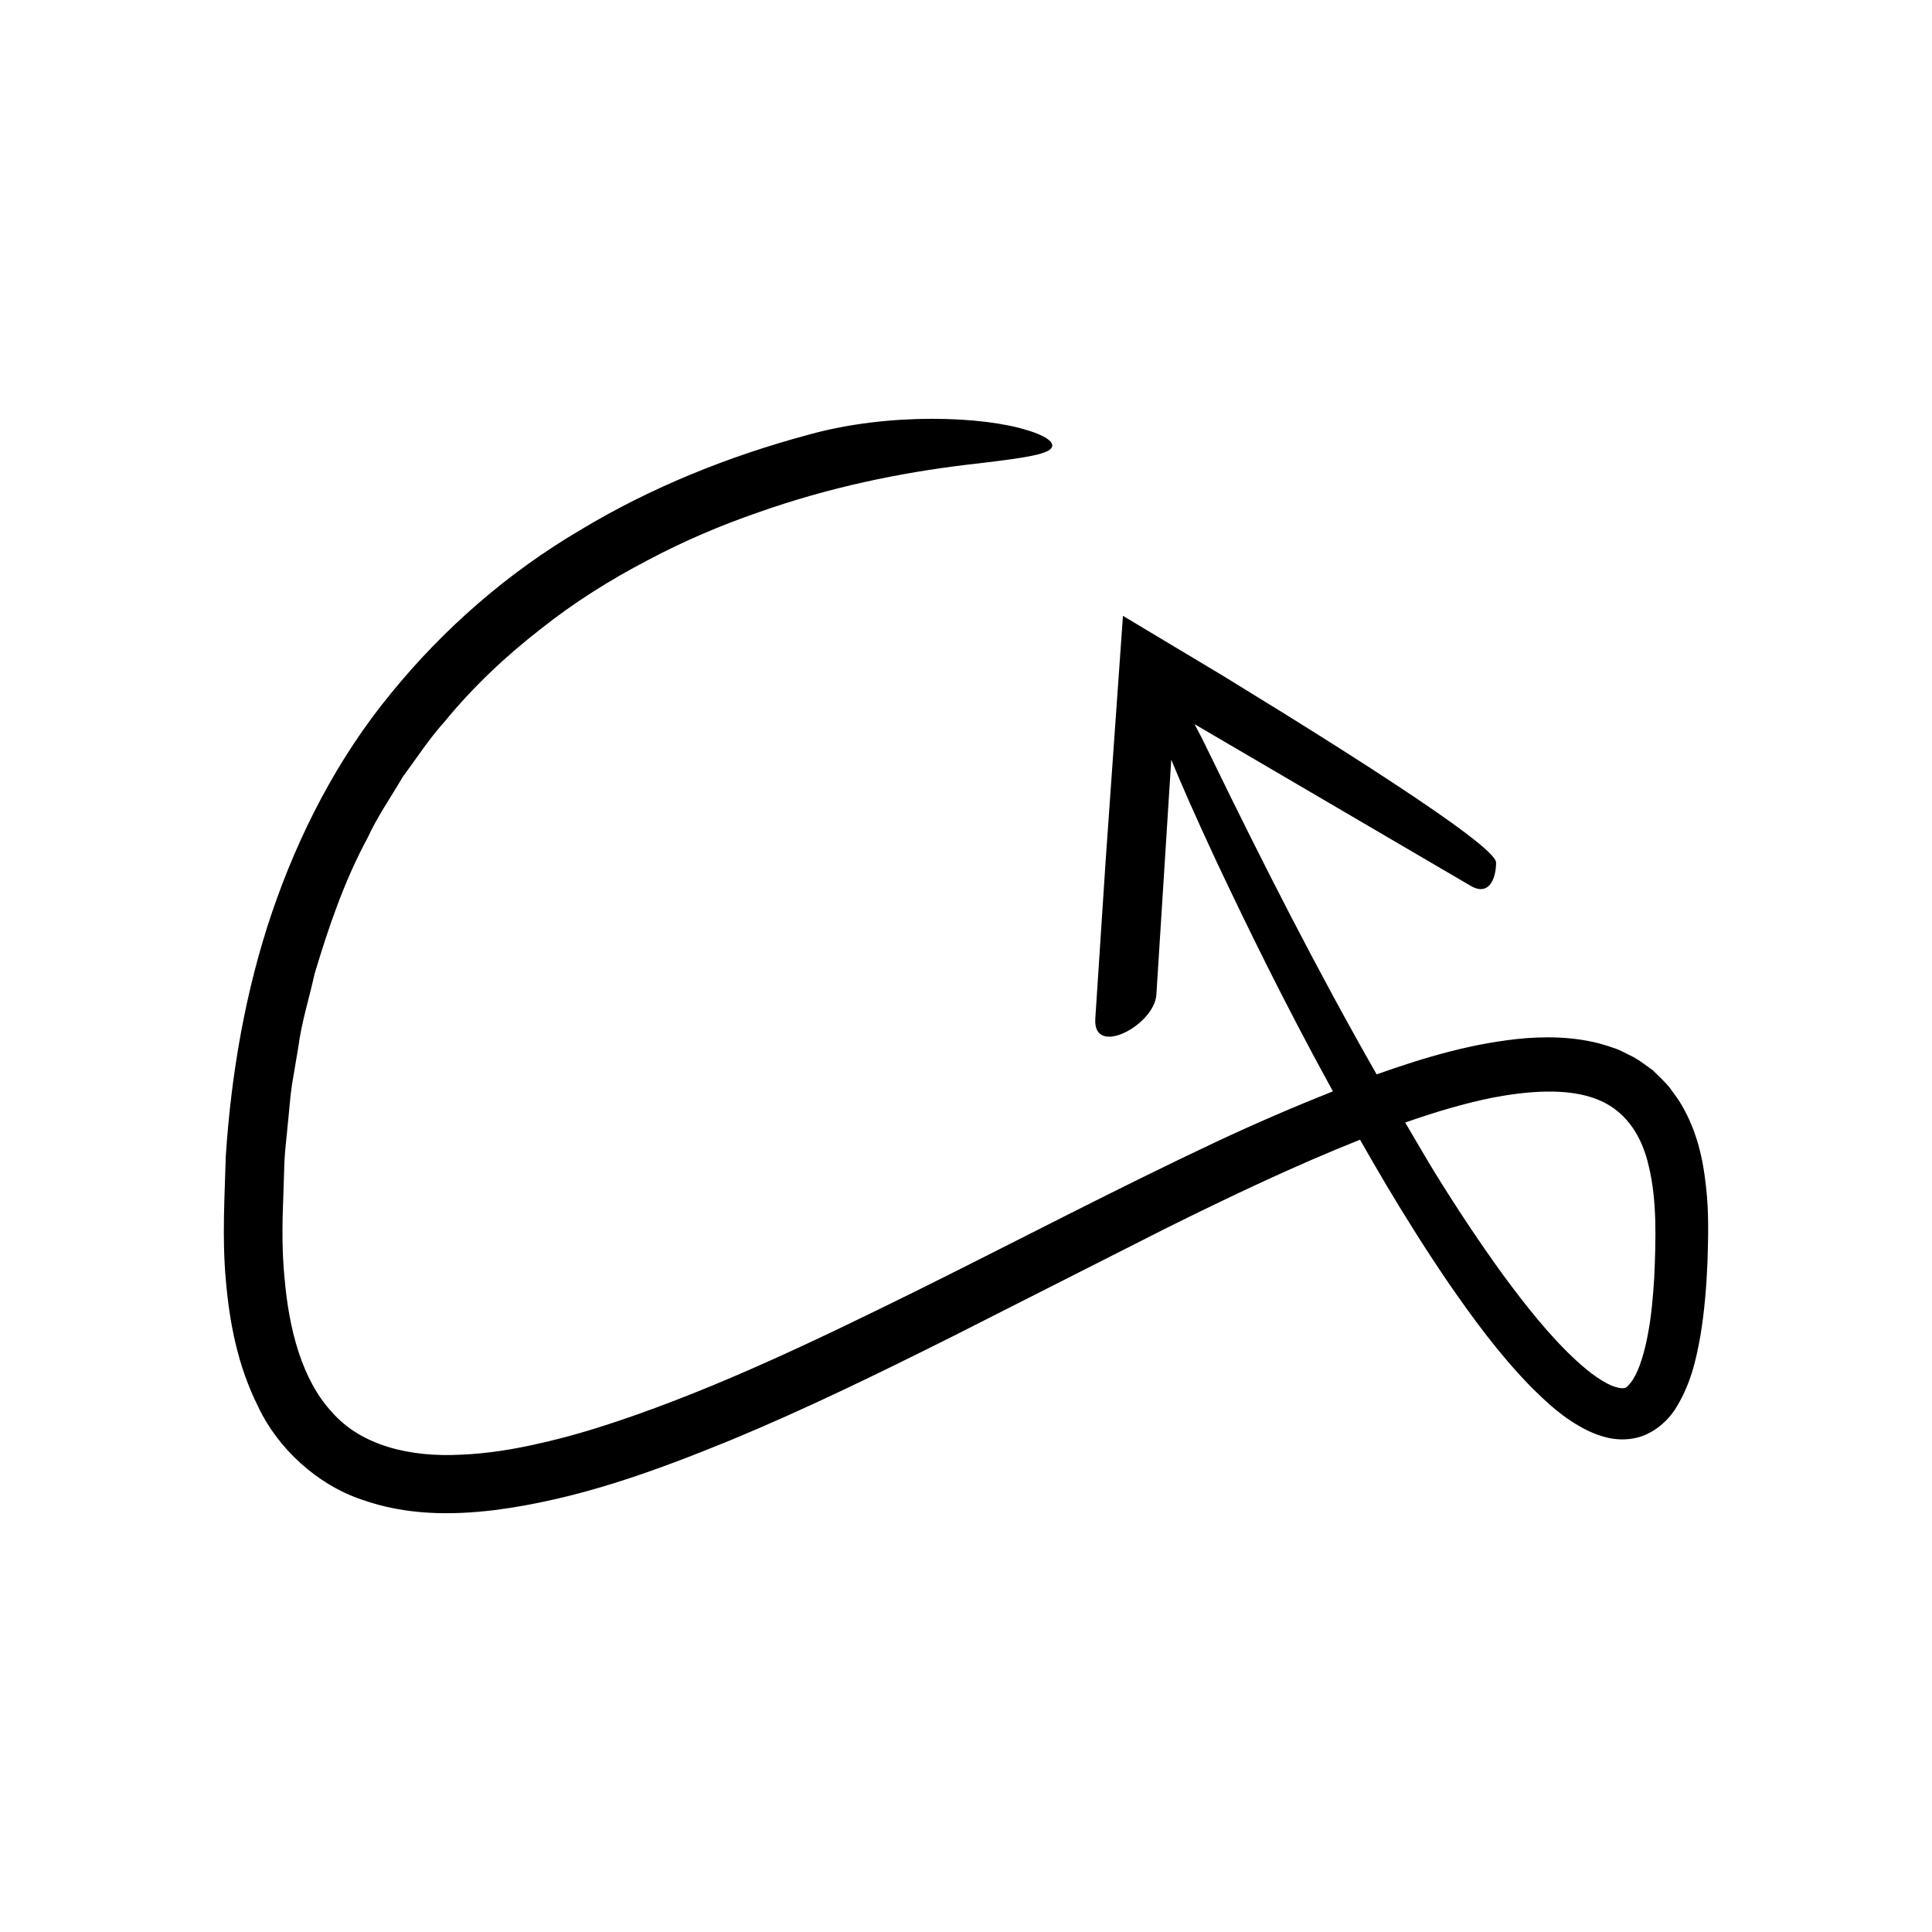
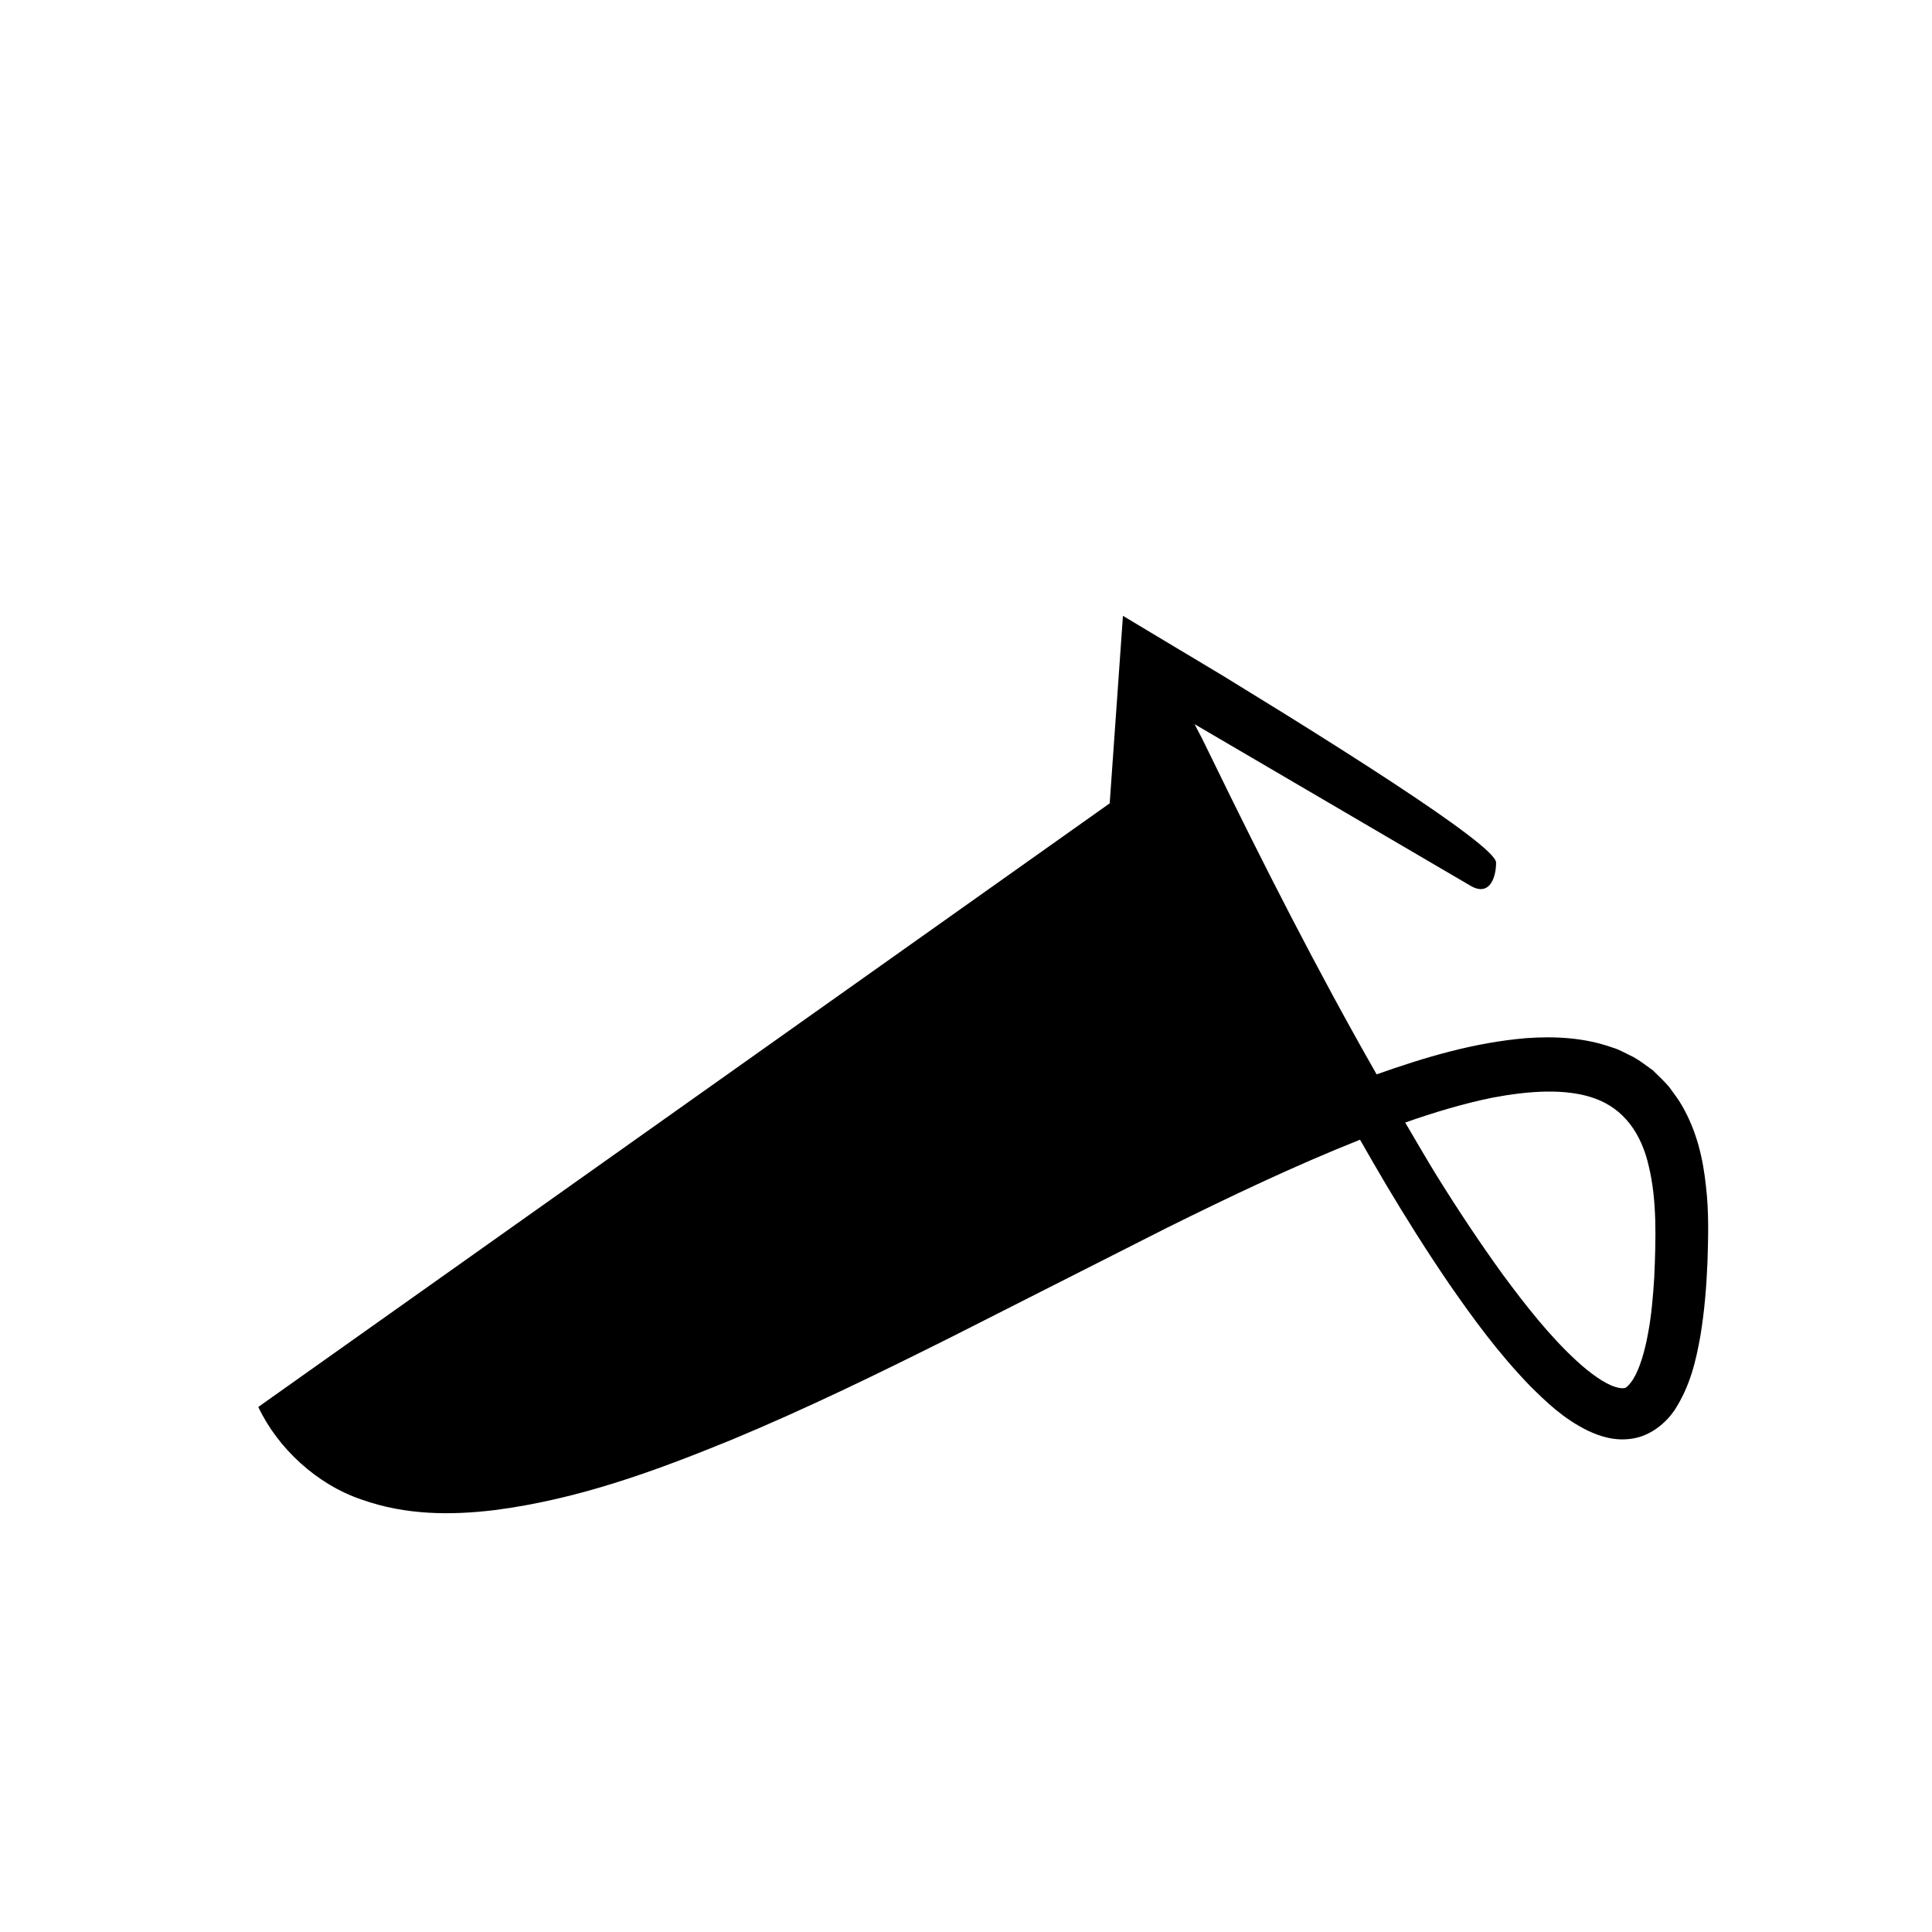
<svg xmlns="http://www.w3.org/2000/svg" fill="#000000" width="800px" height="800px" version="1.1" viewBox="144 144 512 512">
-   <path d="m212.45 516.86c5.164 10.953 15.57 20.586 27.414 24.551 11.84 4.207 23.867 4.129 35.059 2.801 22.512-2.879 43.027-10.512 62.973-18.66 19.926-8.281 39.148-17.684 58.211-27.219l56.805-28.781c17.02-8.441 34.133-16.605 51.508-23.516 2.223 3.898 4.508 7.852 6.891 11.887 5.117 8.598 10.676 17.457 16.824 26.465 6.223 8.969 12.895 18.156 21.301 26.852 4.309 4.273 8.77 8.648 15.281 11.863 3.211 1.523 7.281 2.93 12.066 2.109 4.84-0.809 8.699-4.184 10.926-7.394 4.273-6.59 5.723-13.223 6.906-19.734 1.074-6.527 1.621-13.051 1.883-19.602 0.199-6.465 0.422-13.195-0.418-20.262-0.742-6.961-2.336-14.309-6.332-21.211-0.949-1.719-2.258-3.316-3.414-4.961-1.309-1.551-2.848-2.961-4.312-4.406-1.68-1.184-3.324-2.5-5.113-3.5-1.84-0.848-3.648-1.973-5.57-2.523-7.652-2.715-15.457-3.016-22.848-2.5-13.914 1.168-26.922 5.09-39.672 9.598-15.688-27.488-30.125-55.863-44.012-84.418-1.562-3.277-2.961-6.031-4.231-8.383l73.137 42.828c5.035 2.949 6.769-2.172 6.766-6.148-0.004-2.316-10.891-10.348-27.414-21.207-8.262-5.43-17.934-11.57-28.355-18.055-5.223-3.223-10.625-6.555-16.117-9.941-8.887-5.332-17.934-10.754-27-16.191-1.57 22.223-3.152 44.625-4.578 64.789-1.078 16.484-2.039 31.145-2.75 42-0.656 10.355 15.672 1.695 16.184-6.391l3.945-62.27c2.648 6.449 6.652 15.555 12.051 27.117 7.59 16.074 17.629 36.824 30.785 60.773-10.363 4.129-20.629 8.547-30.785 13.316-26.25 12.34-52.23 25.969-78.566 39.059-26.328 12.984-52.988 25.922-80.41 35.117-6.844 2.293-13.738 4.309-20.637 5.832-6.891 1.598-13.812 2.68-20.57 2.961-13.52 0.734-26.438-2.332-34.281-11.254-8.098-8.762-11.426-22.242-12.578-35.562-0.656-6.707-0.648-13.539-0.359-20.496 0.113-3.457 0.223-6.906 0.332-10.348 0.164-3.434 0.625-6.824 0.918-10.219 0.371-3.387 0.574-6.793 1.074-10.133 0.559-3.328 1.117-6.648 1.676-9.953 0.875-6.672 2.902-13.008 4.32-19.441 3.754-12.578 7.992-24.852 14.004-35.965 2.641-5.754 6.238-10.883 9.348-16.219 3.68-4.953 6.984-10.117 11.051-14.602 7.648-9.355 16.332-17.477 25.43-24.547 9.02-7.188 18.621-13.164 28.309-18.223 9.648-5.148 19.461-9.297 29.156-12.656 19.344-6.863 38.18-10.625 55.223-12.684 13.305-1.531 20.117-2.453 22.23-3.977 2.051-1.445-0.176-3.531-6.023-5.254-11.43-3.594-36.289-4.769-57.809 1.227-21.105 5.672-41.699 13.906-60.602 25.324-19.023 11.195-36.039 25.988-50.055 43.203-14.137 17.176-24.445 37.254-31.547 58.094-7.086 20.91-10.793 42.707-12.238 64.461-0.301 10.875-1.012 21.699 0.008 32.977 0.957 11.156 3.109 22.684 8.605 33.602zm327.03-81.961c9.637-1.824 19.613-2.562 27.234 0.223 7.461 2.711 12.25 9.02 14.266 18.094 2.125 8.793 1.875 19.082 1.41 29.371-0.32 5.055-0.742 10.113-1.652 14.832-0.844 4.676-2.191 9.316-3.984 12.168-0.887 1.344-1.715 2.152-2.09 2.207-0.355 0.133-1.082 0.211-2.527-0.227-2.902-0.848-6.844-3.731-10.293-6.902-7.082-6.5-13.527-14.676-19.633-22.965-6.07-8.391-11.848-17.105-17.383-26.008-2.894-4.676-5.629-9.469-8.434-14.207 7.672-2.695 15.395-5.019 23.086-6.586z" />
+   <path d="m212.45 516.86c5.164 10.953 15.57 20.586 27.414 24.551 11.84 4.207 23.867 4.129 35.059 2.801 22.512-2.879 43.027-10.512 62.973-18.66 19.926-8.281 39.148-17.684 58.211-27.219l56.805-28.781c17.02-8.441 34.133-16.605 51.508-23.516 2.223 3.898 4.508 7.852 6.891 11.887 5.117 8.598 10.676 17.457 16.824 26.465 6.223 8.969 12.895 18.156 21.301 26.852 4.309 4.273 8.77 8.648 15.281 11.863 3.211 1.523 7.281 2.93 12.066 2.109 4.84-0.809 8.699-4.184 10.926-7.394 4.273-6.59 5.723-13.223 6.906-19.734 1.074-6.527 1.621-13.051 1.883-19.602 0.199-6.465 0.422-13.195-0.418-20.262-0.742-6.961-2.336-14.309-6.332-21.211-0.949-1.719-2.258-3.316-3.414-4.961-1.309-1.551-2.848-2.961-4.312-4.406-1.68-1.184-3.324-2.5-5.113-3.5-1.84-0.848-3.648-1.973-5.57-2.523-7.652-2.715-15.457-3.016-22.848-2.5-13.914 1.168-26.922 5.09-39.672 9.598-15.688-27.488-30.125-55.863-44.012-84.418-1.562-3.277-2.961-6.031-4.231-8.383l73.137 42.828c5.035 2.949 6.769-2.172 6.766-6.148-0.004-2.316-10.891-10.348-27.414-21.207-8.262-5.43-17.934-11.57-28.355-18.055-5.223-3.223-10.625-6.555-16.117-9.941-8.887-5.332-17.934-10.754-27-16.191-1.57 22.223-3.152 44.625-4.578 64.789-1.078 16.484-2.039 31.145-2.75 42-0.656 10.355 15.672 1.695 16.184-6.391l3.945-62.27zm327.03-81.961c9.637-1.824 19.613-2.562 27.234 0.223 7.461 2.711 12.25 9.02 14.266 18.094 2.125 8.793 1.875 19.082 1.41 29.371-0.32 5.055-0.742 10.113-1.652 14.832-0.844 4.676-2.191 9.316-3.984 12.168-0.887 1.344-1.715 2.152-2.09 2.207-0.355 0.133-1.082 0.211-2.527-0.227-2.902-0.848-6.844-3.731-10.293-6.902-7.082-6.5-13.527-14.676-19.633-22.965-6.07-8.391-11.848-17.105-17.383-26.008-2.894-4.676-5.629-9.469-8.434-14.207 7.672-2.695 15.395-5.019 23.086-6.586z" />
</svg>